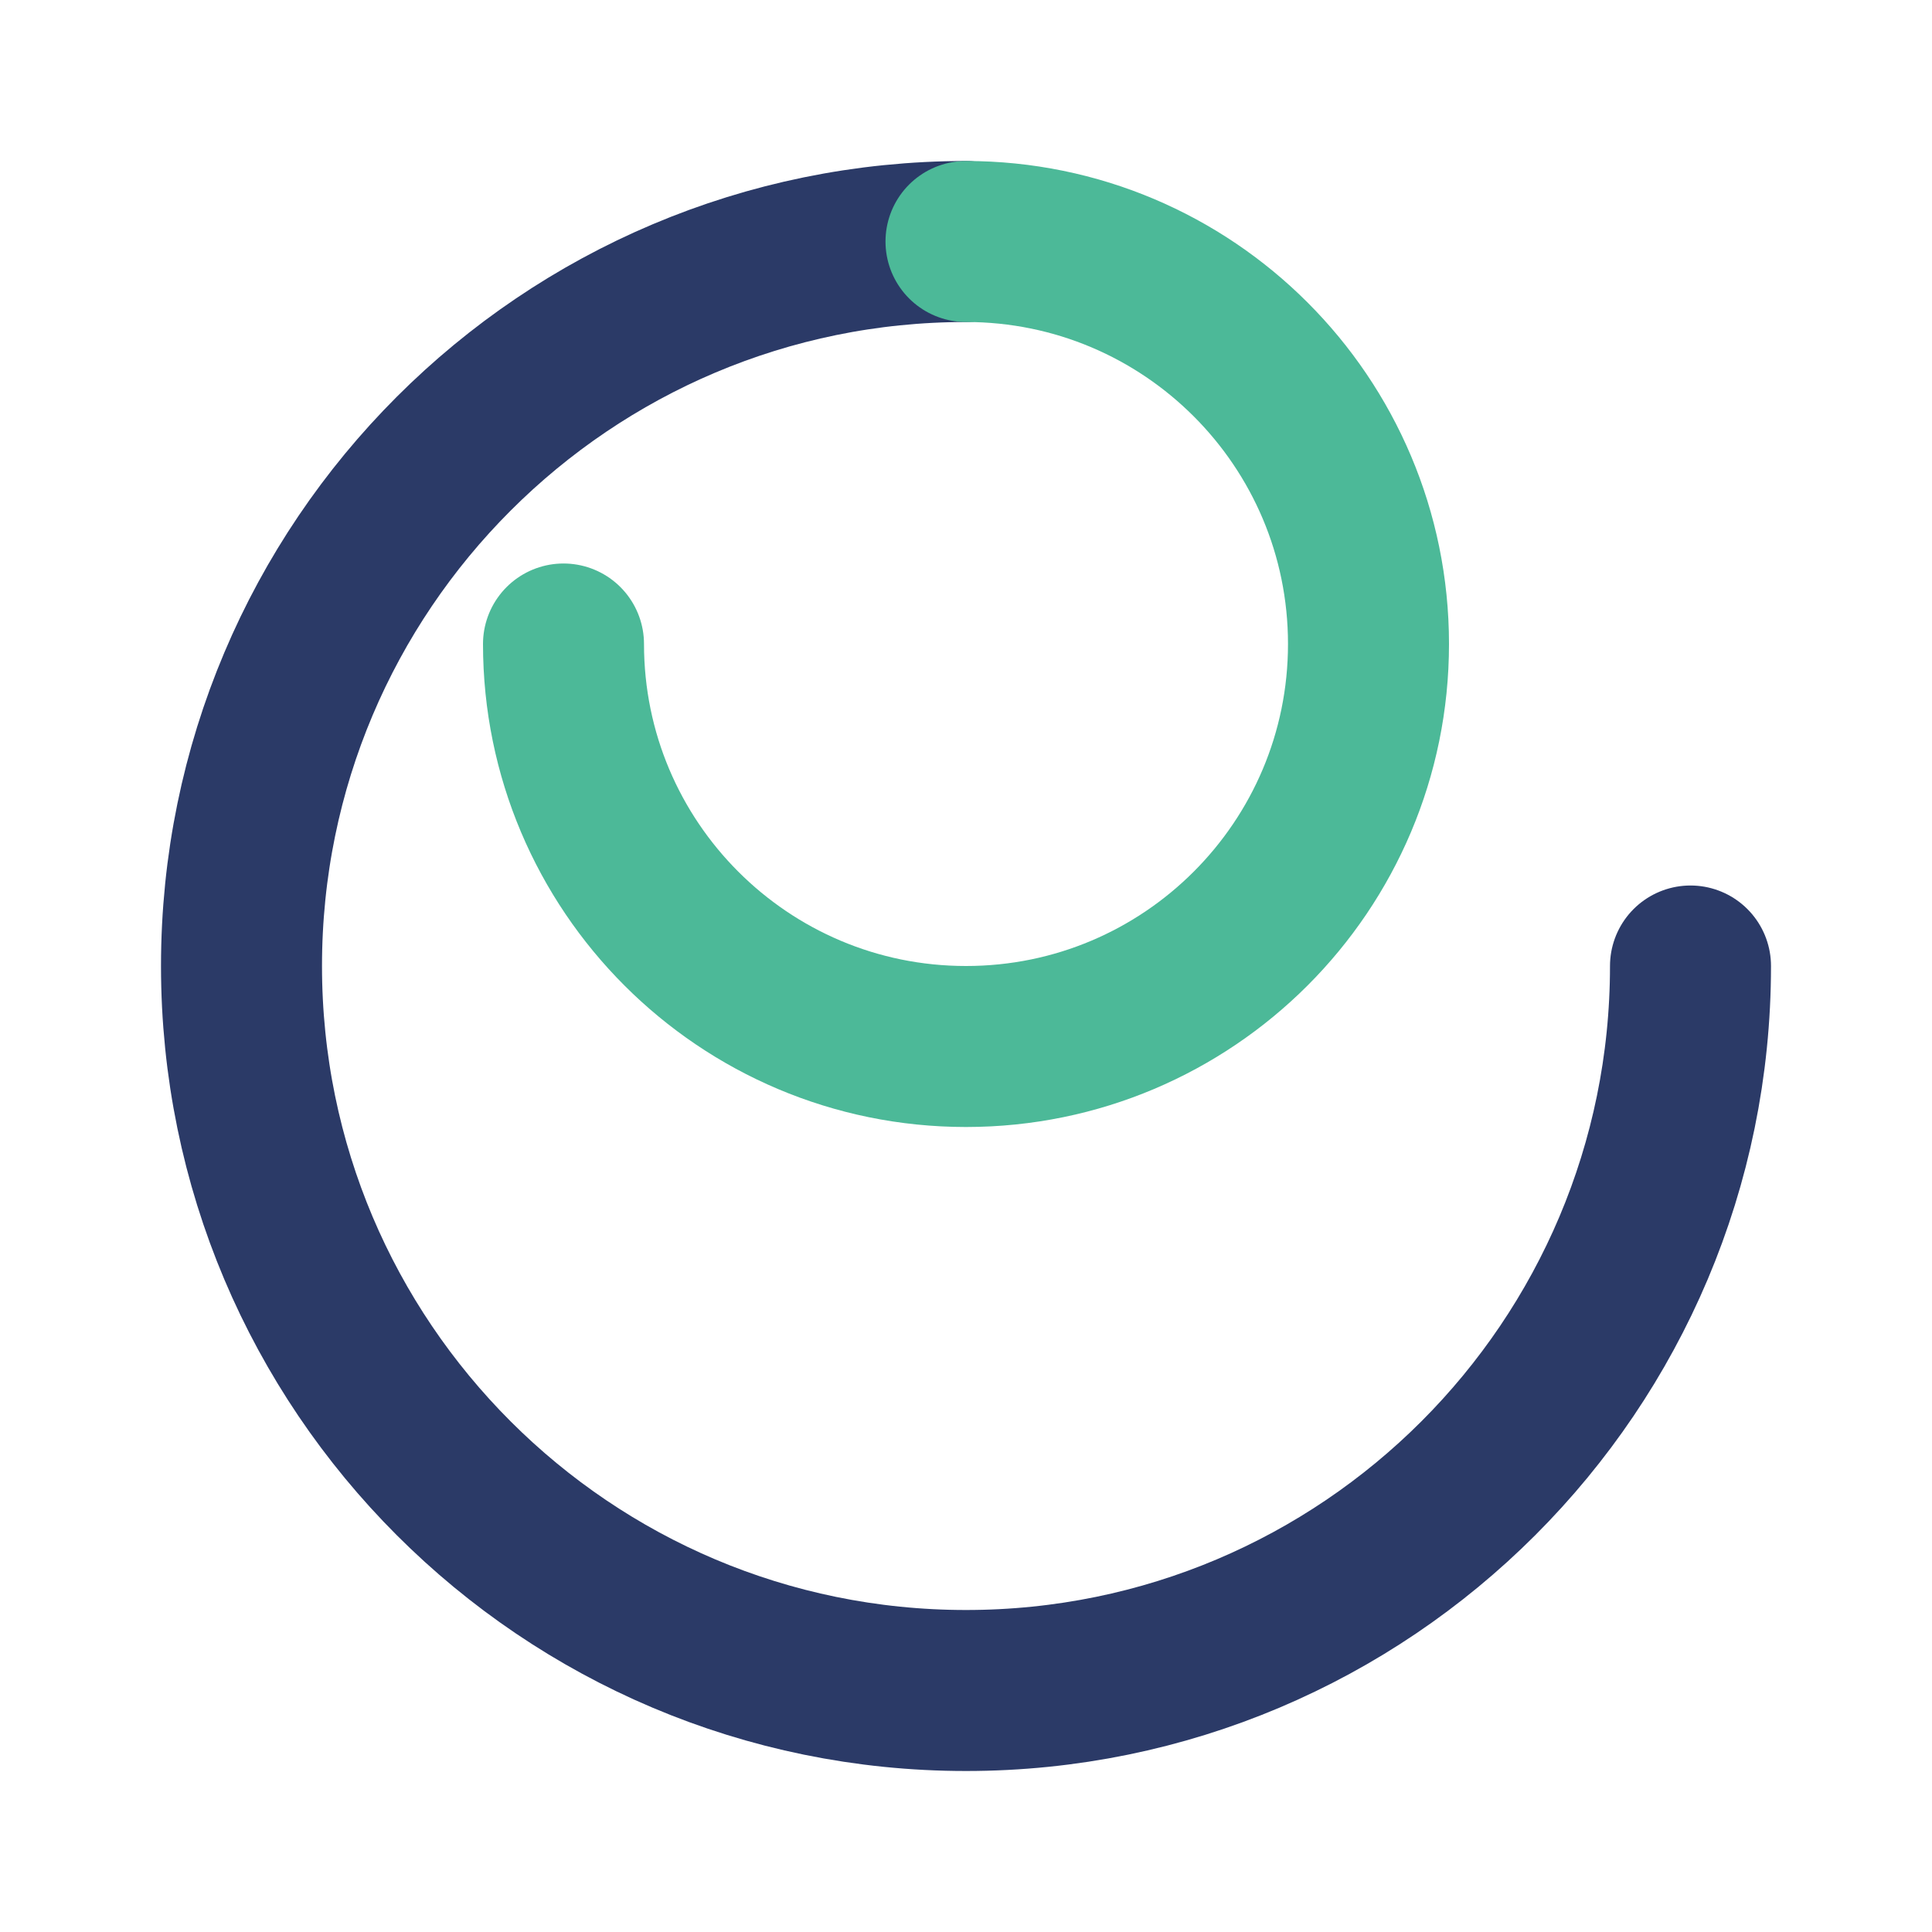
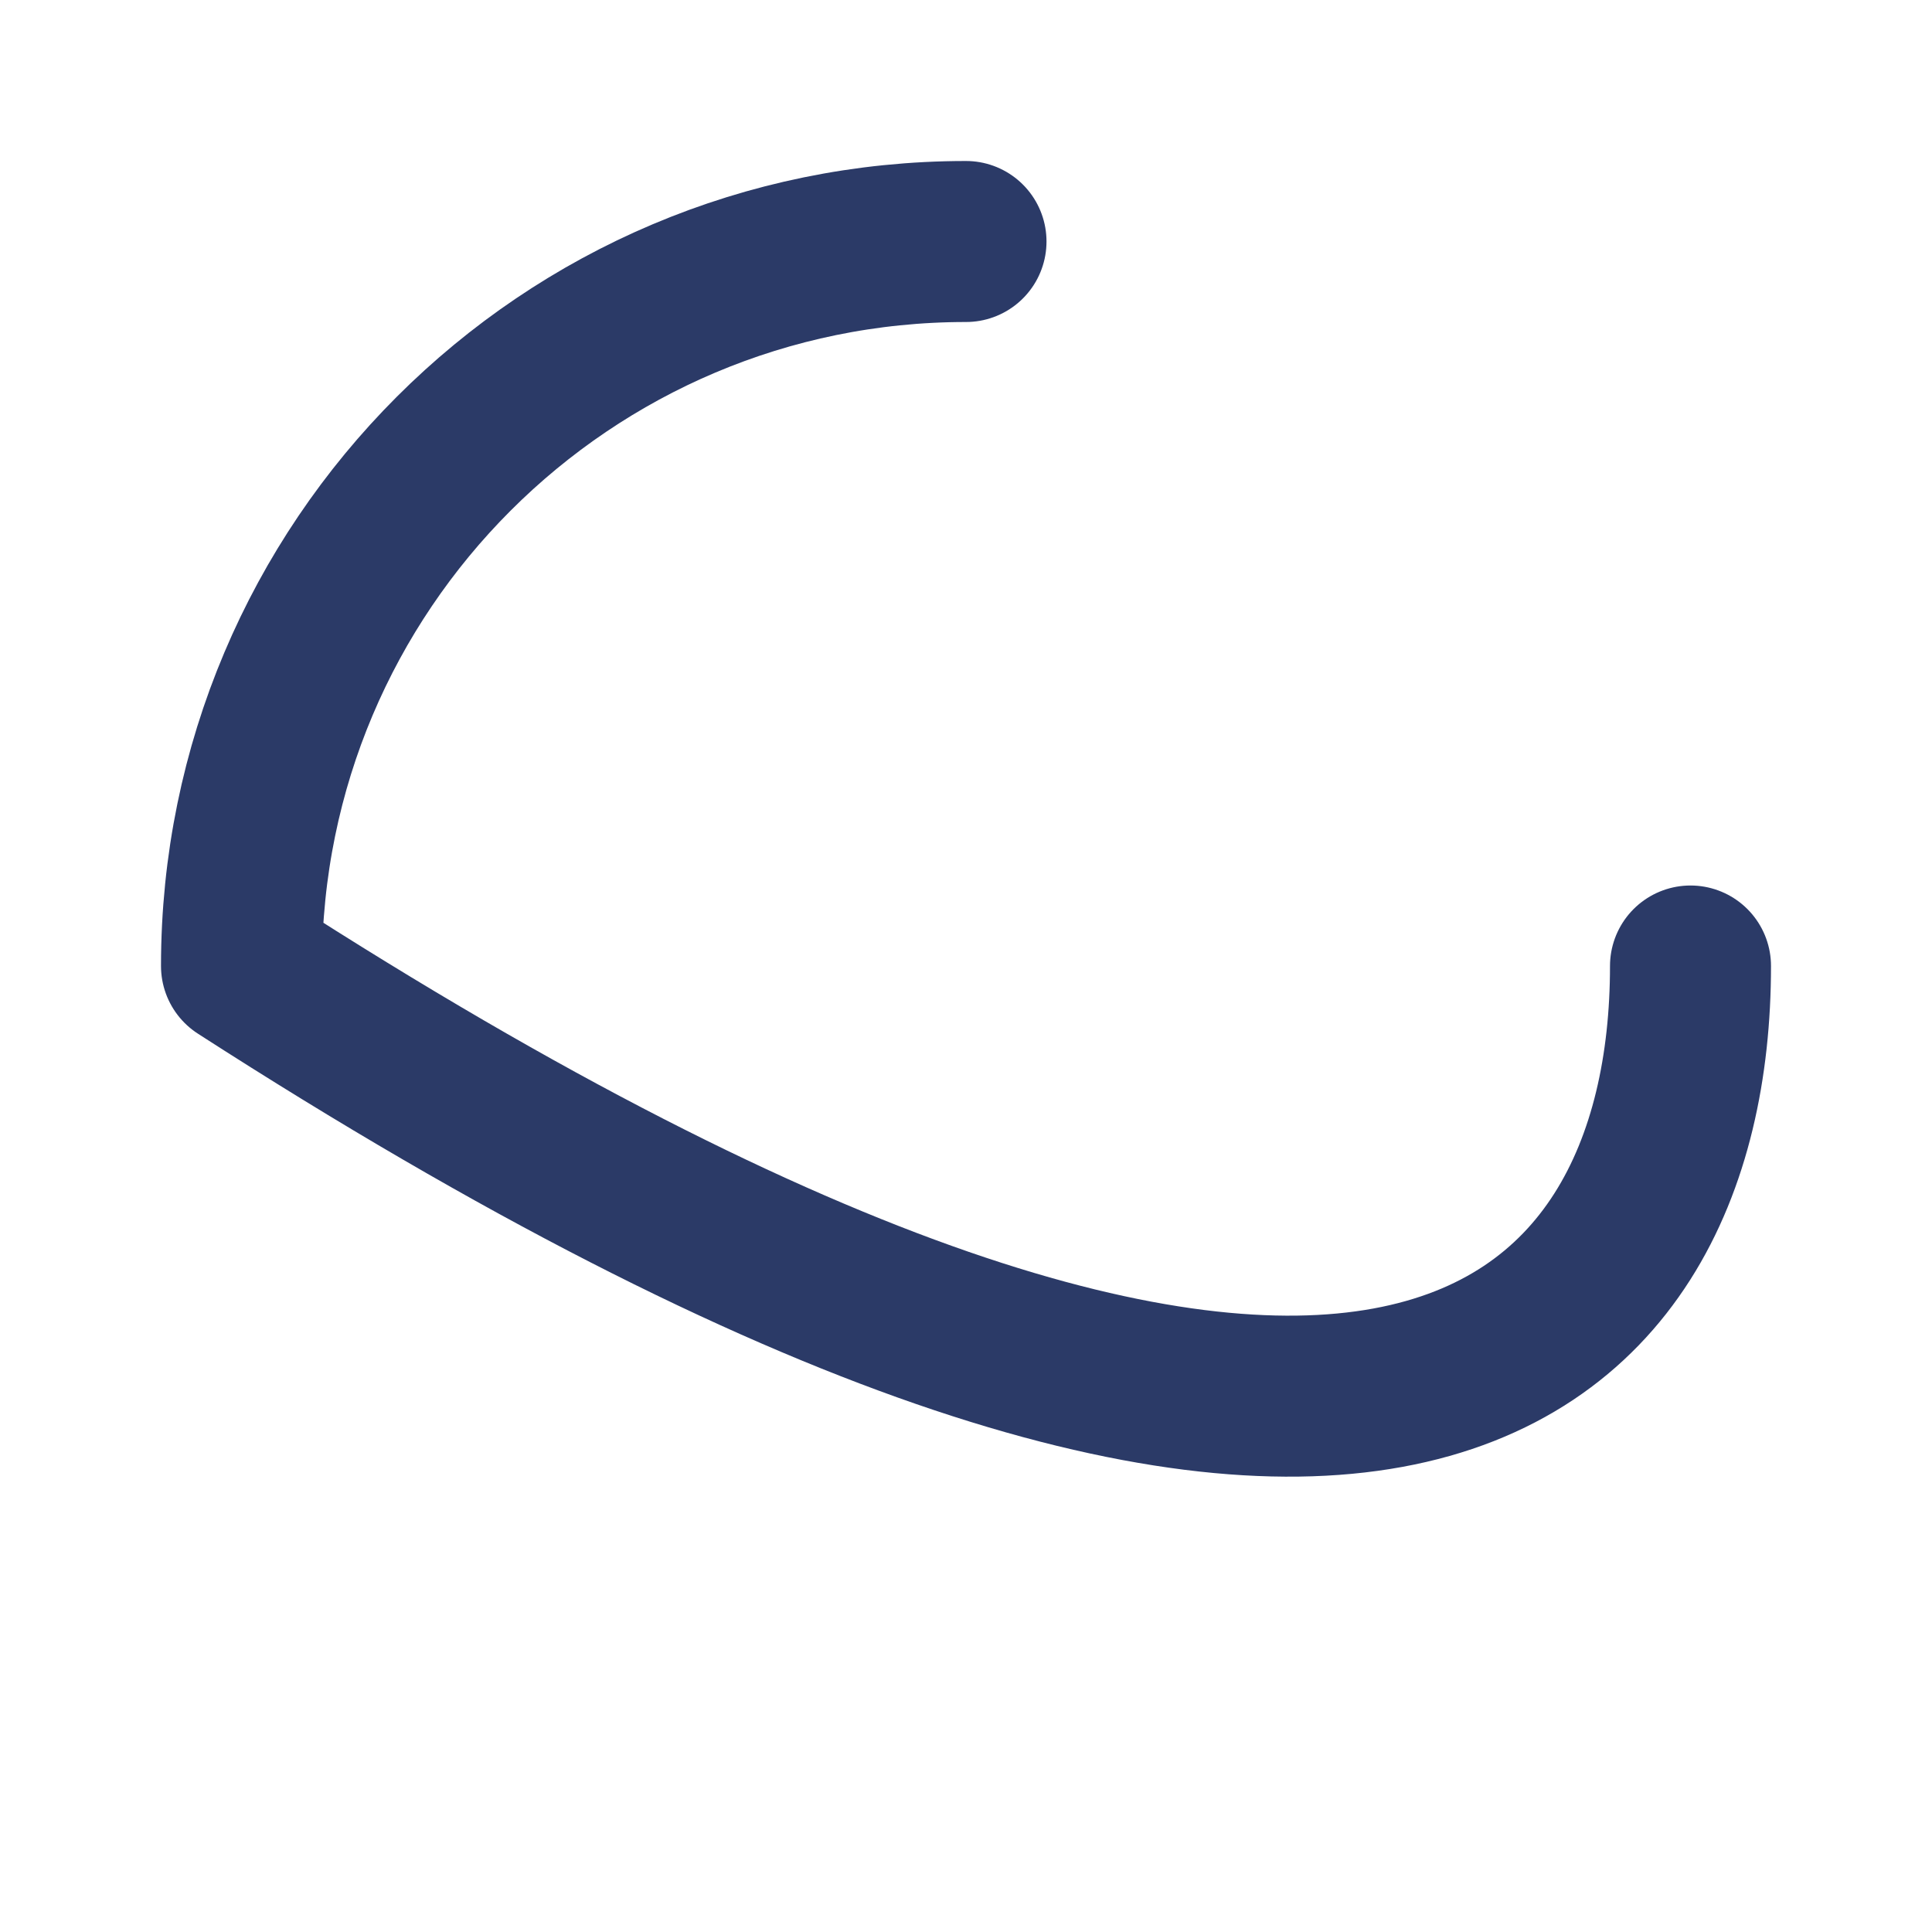
<svg xmlns="http://www.w3.org/2000/svg" width="48" height="48" viewBox="0 0 48 48" fill="none">
-   <path d="M24 6C14.059 6 6 14.059 6 24C6 33.941 14.059 42 24 42C33.941 42 42 33.941 42 24" stroke="#2B3A67" stroke-width="4" stroke-linecap="round" stroke-linejoin="round" />
-   <path d="M24 6C29.523 6 34 10.477 34 16C34 21.523 29.523 26 24 26C18.477 26 14 21.523 14 16" stroke="#4CB998" stroke-width="4" stroke-linecap="round" stroke-linejoin="round" />
+   <path d="M24 6C14.059 6 6 14.059 6 24C33.941 42 42 33.941 42 24" stroke="#2B3A67" stroke-width="4" stroke-linecap="round" stroke-linejoin="round" />
</svg>